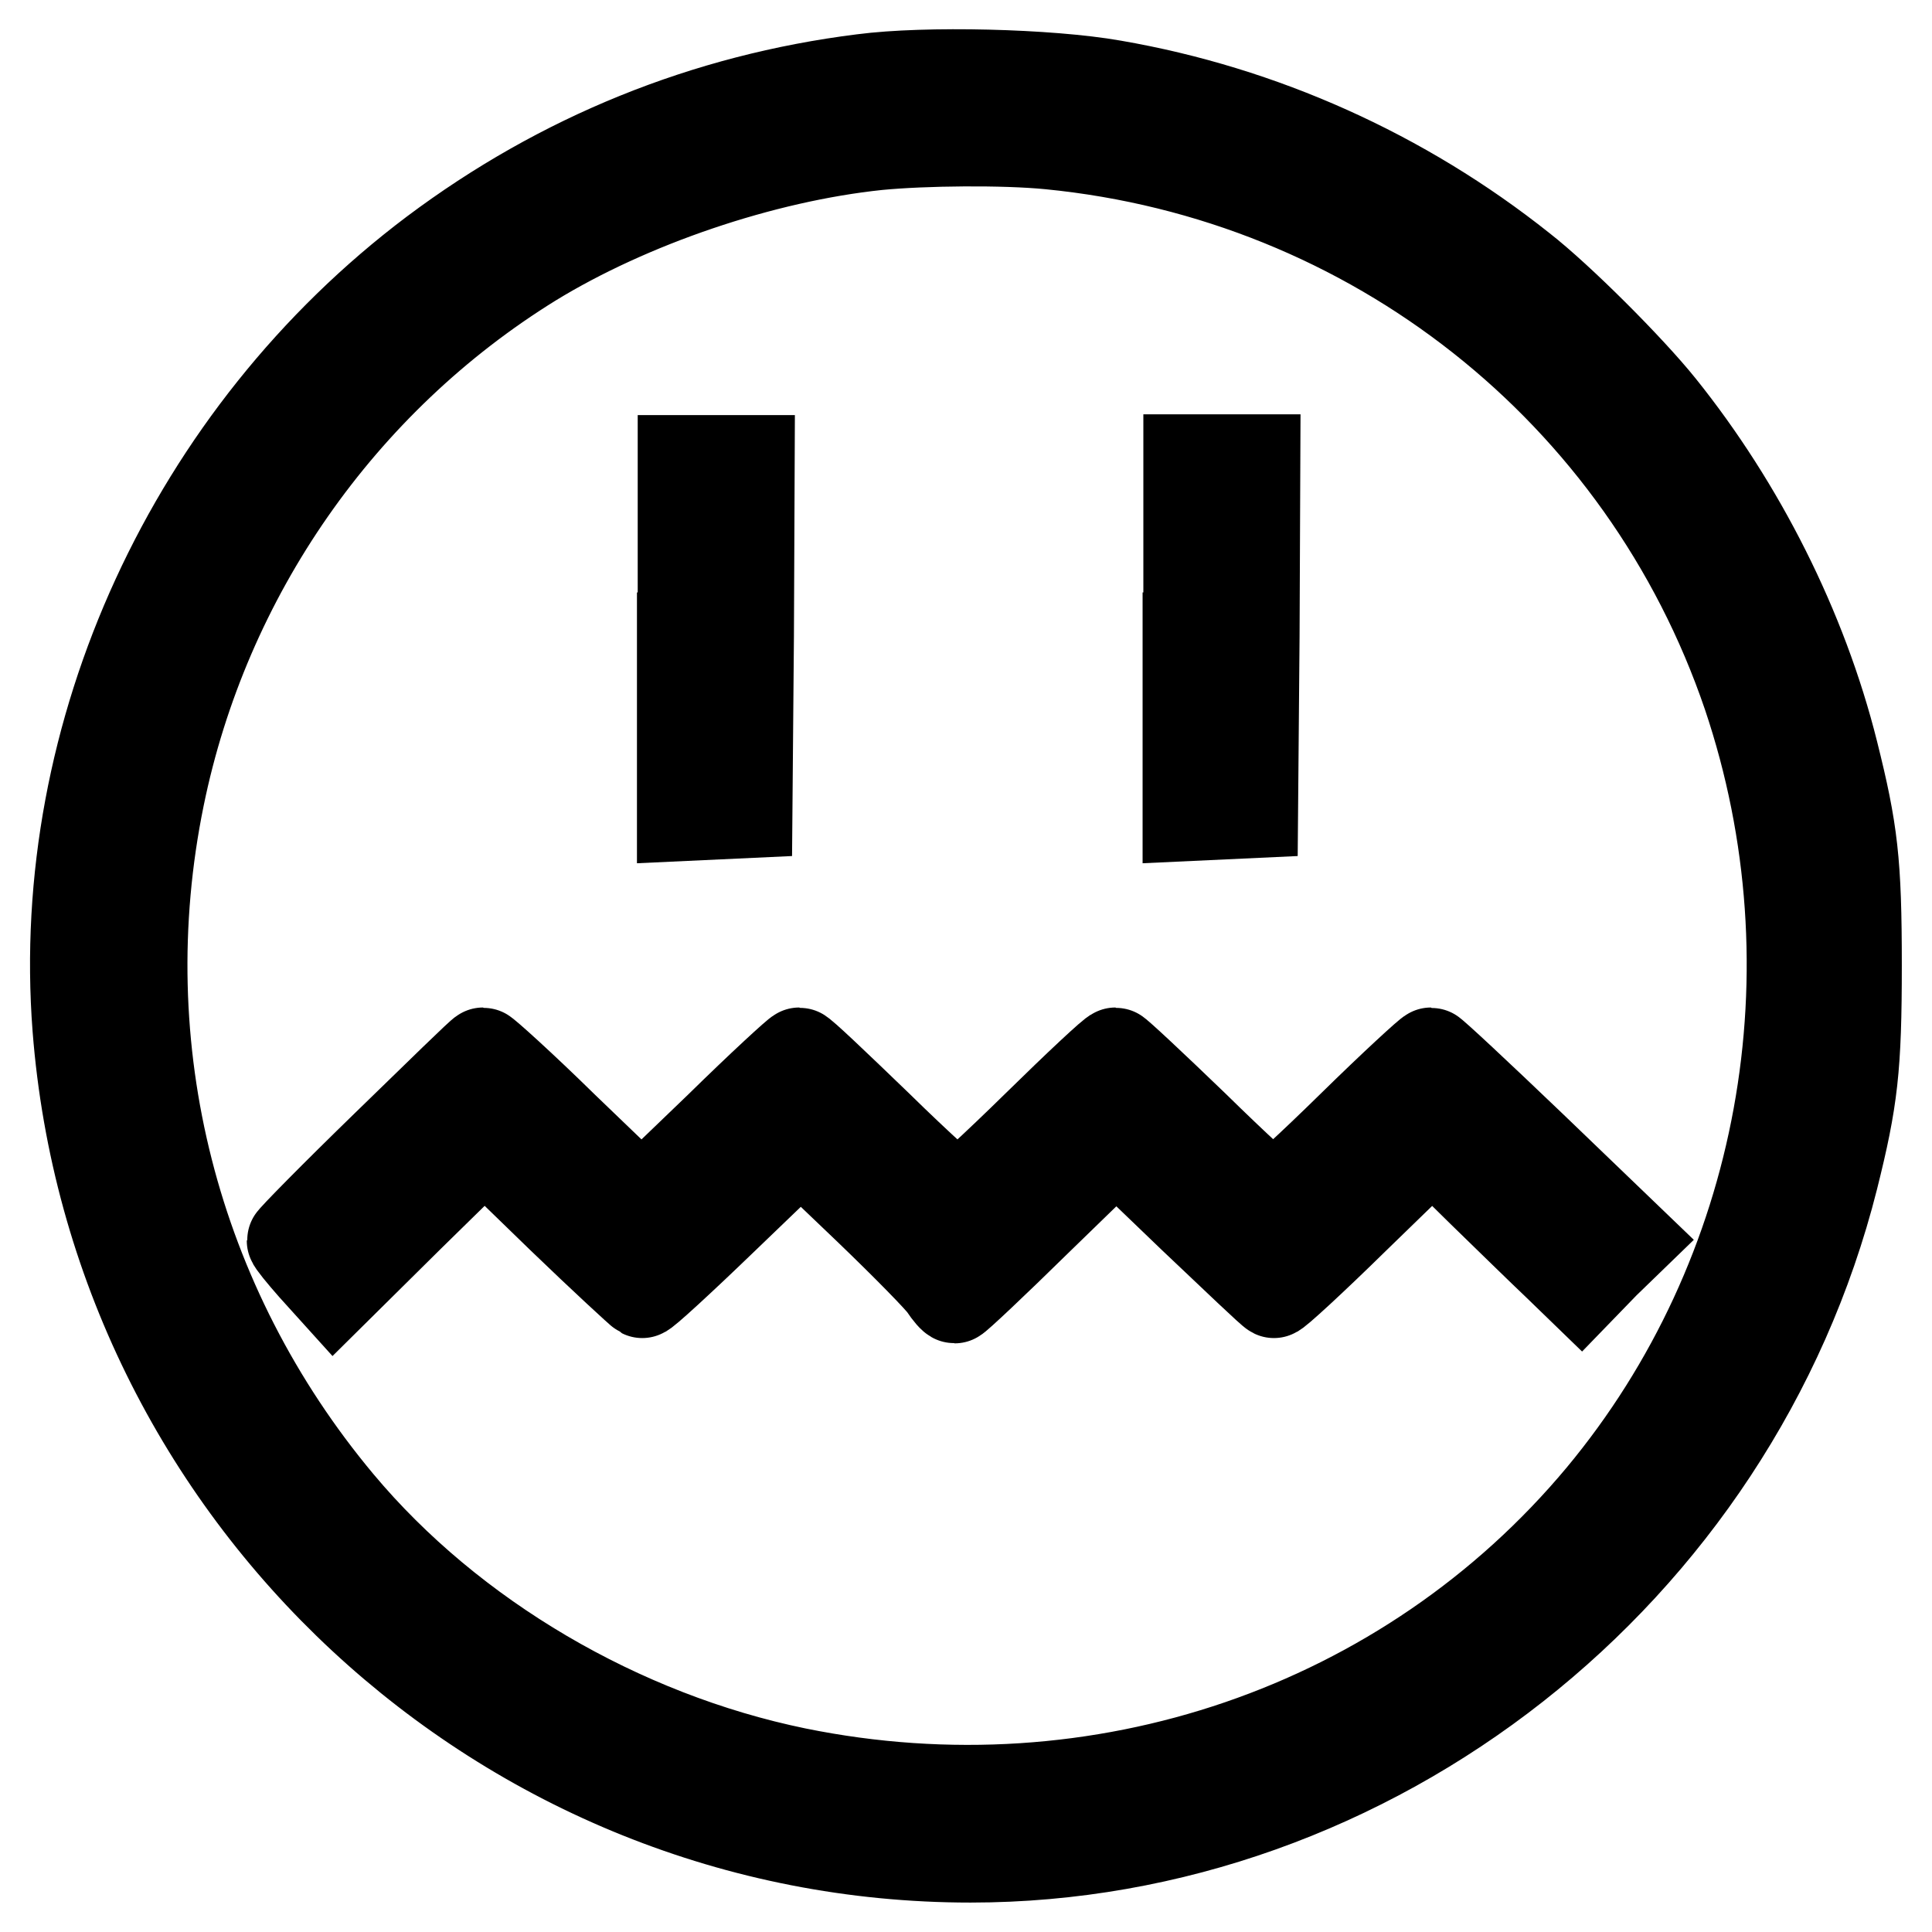
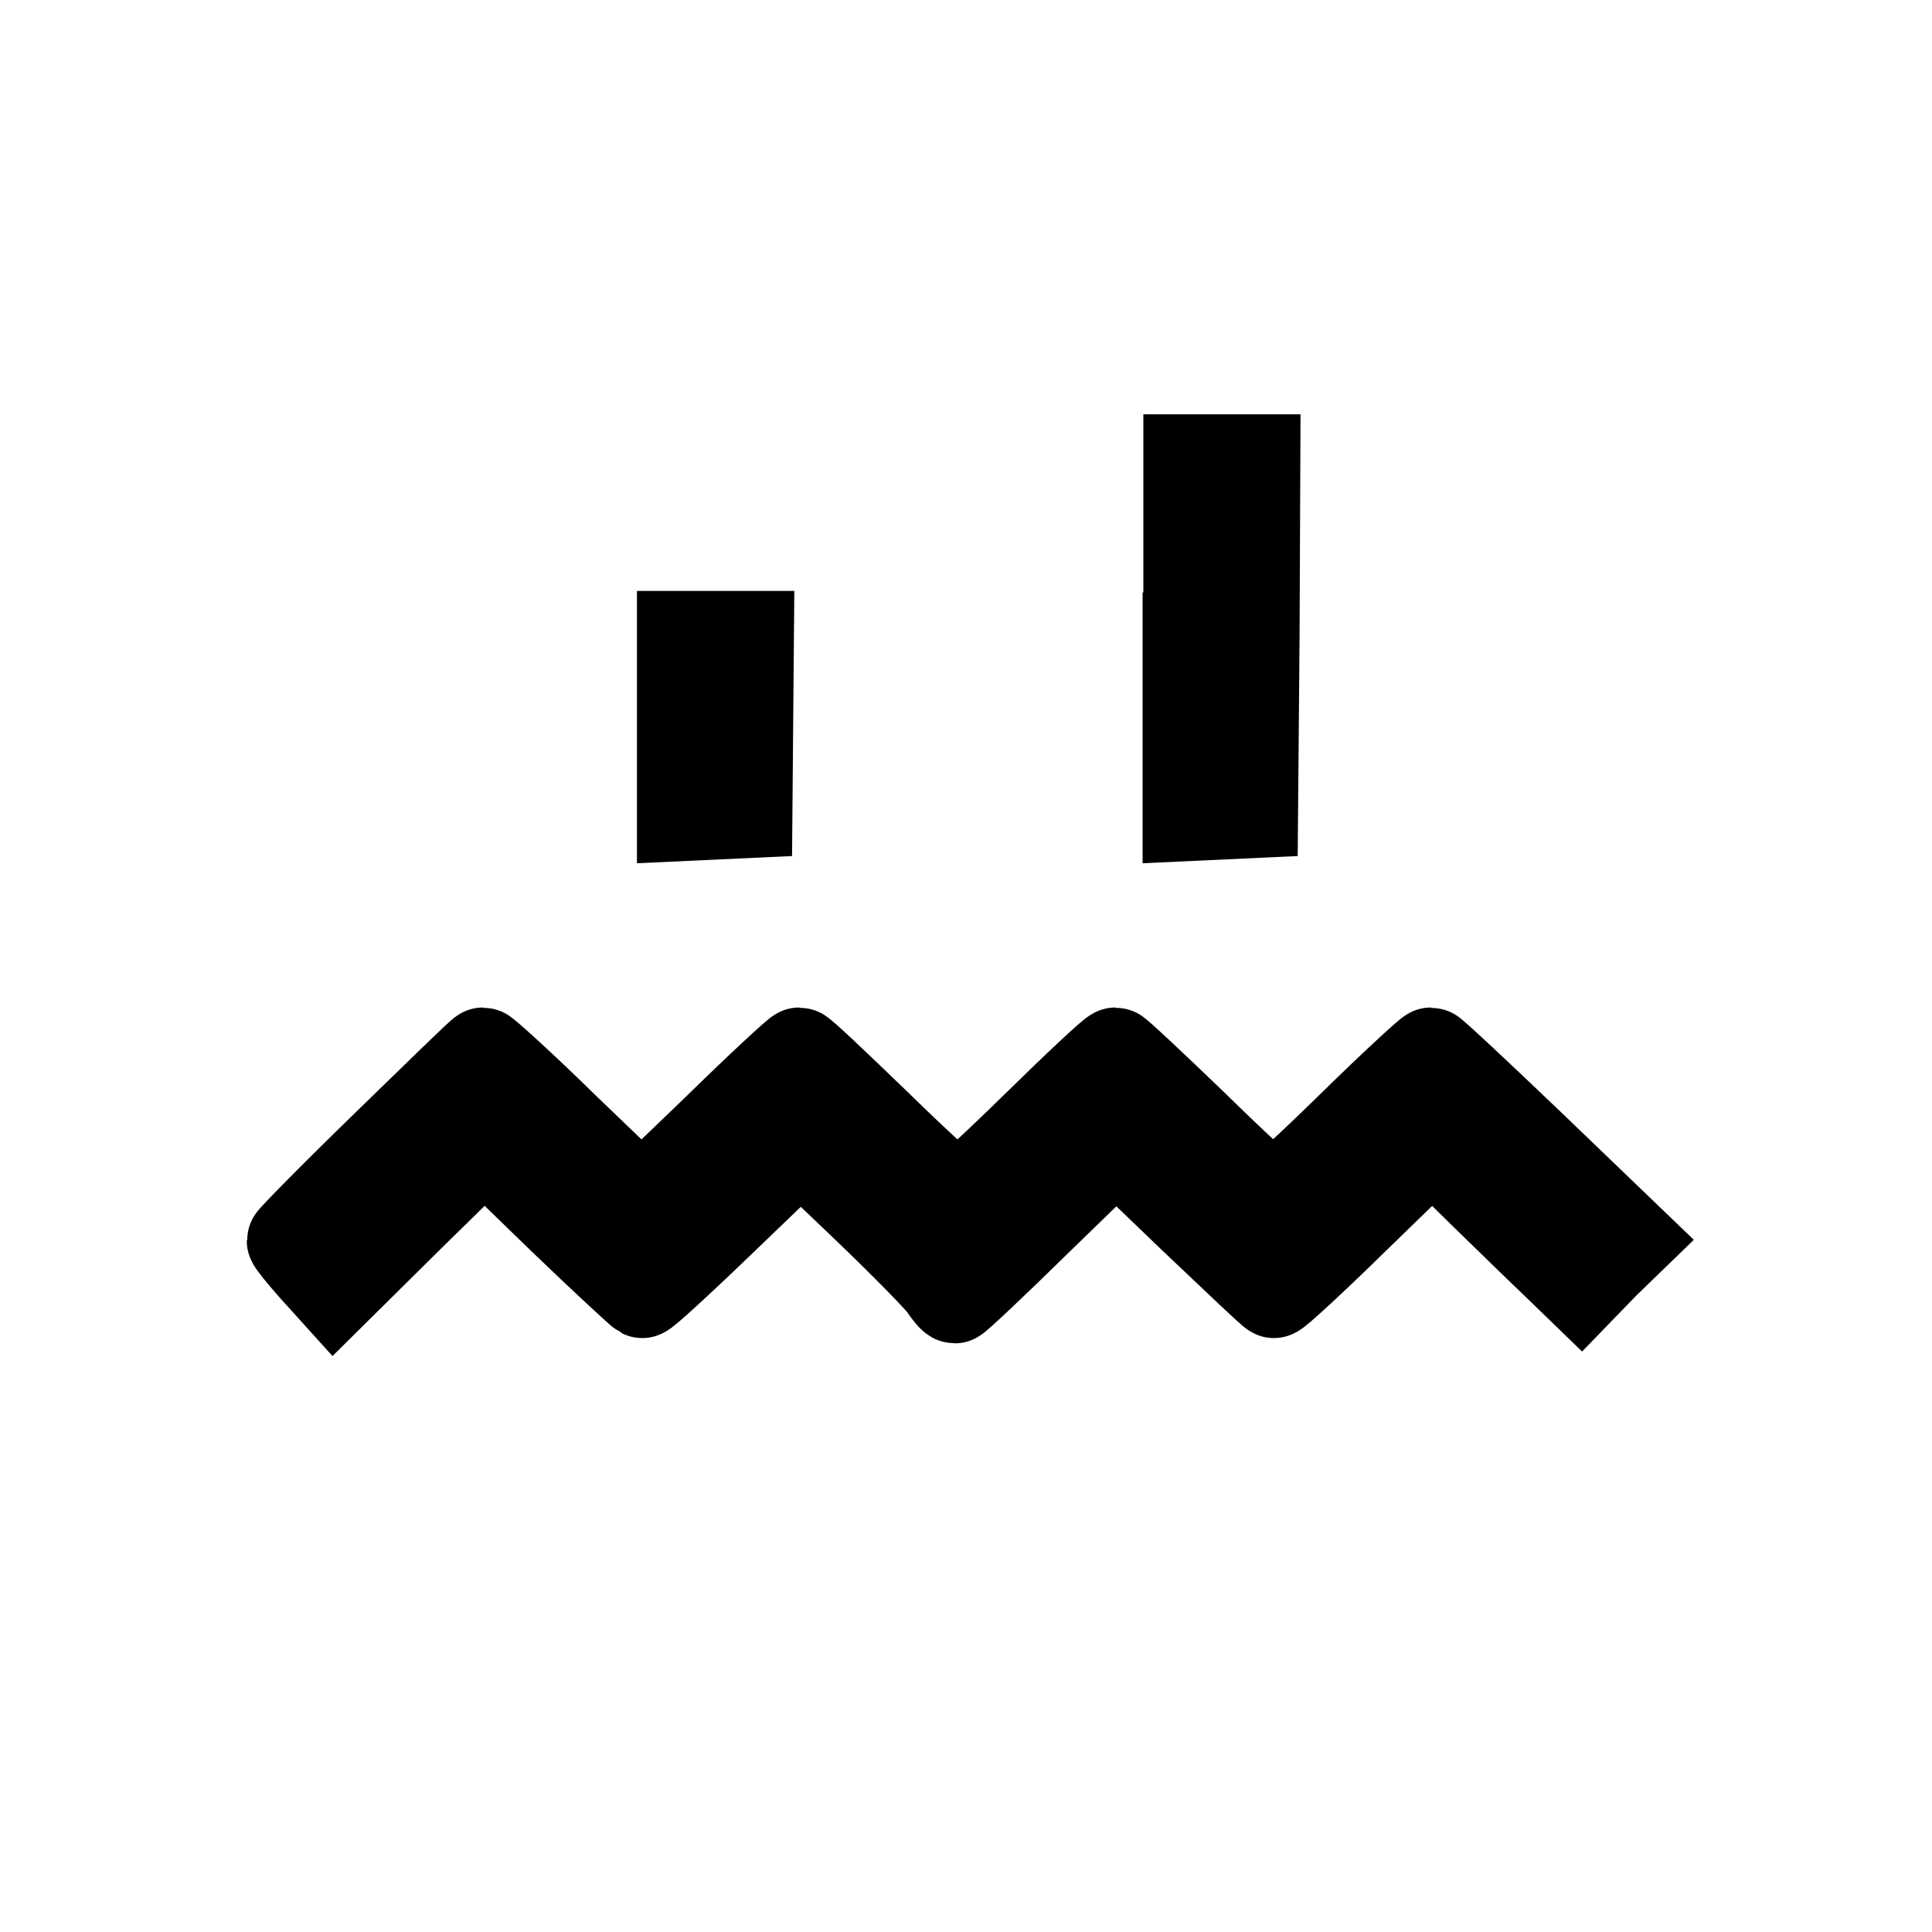
<svg xmlns="http://www.w3.org/2000/svg" version="1.1" x="0px" y="0px" viewBox="0 0 256 256" enable-background="new 0 0 256 256" xml:space="preserve">
  <g>
    <g>
      <g>
-         <path stroke-width="12" fill-opacity="0" stroke="#000000" d="M114.3,10.5c-20.8,2.6-40,10.4-56.8,23C25.5,57.6,7.3,97.1,10.3,136.2c4.8,61.8,56.5,109.9,118.3,109.9c53.2,0,101.1-37.6,114.3-90c2.6-10.4,3.1-14.6,3.1-28.2c0-13.7-0.5-17.8-3.1-28.2c-4.1-16.4-12.3-32.6-22.9-45.8c-4.1-5.1-13.4-14.4-18.4-18.3c-15.7-12.5-34.4-20.9-54.1-24.3C139,9.8,122.7,9.4,114.3,10.5z M139.1,19.1c42.8,4.2,78.8,32.7,92.5,73c12.3,36.5,4.9,77-19.4,106.2c-25.7,30.8-66.5,44.8-106.7,36.6c-23.3-4.8-45.7-17.9-60.6-35.7C23,173,14.3,138.9,21.1,105.6c6-29.4,24-55.2,49.4-70.9c12.9-7.9,30.5-13.9,45.8-15.5C122.5,18.6,133,18.5,139.1,19.1z" />
-         <path stroke-width="12" fill-opacity="0" stroke="#000000" d="M90.4,84.5v23.6l4.3-0.2l4.3-0.2l0.2-23.4L99.3,61h-4.4h-4.4V84.5z" />
+         <path stroke-width="12" fill-opacity="0" stroke="#000000" d="M90.4,84.5v23.6l4.3-0.2l4.3-0.2l0.2-23.4h-4.4h-4.4V84.5z" />
        <path stroke-width="12" fill-opacity="0" stroke="#000000" d="M157.4,84.5v23.6l4.3-0.2l4.3-0.2l0.2-23.4l0.1-23.4h-4.4h-4.4V84.5L157.4,84.5z" />
        <path stroke-width="12" fill-opacity="0" stroke="#000000" d="M51.3,151.7c-7,6.8-12.6,12.5-12.6,12.7c0,0.2,1.3,1.8,2.8,3.5l2.8,3.1l9.9-9.8l10-9.8l10.2,9.9c5.6,5.4,10.5,9.9,10.7,10c0.2,0.1,5-4.3,10.7-9.8l10.3-9.9l9,8.6c5,4.8,9.5,9.4,10,10.2c0.6,0.9,1.2,1.6,1.4,1.6s5.1-4.6,10.9-10.3l10.5-10.2l10.2,9.8c5.7,5.4,10.4,9.9,10.7,10c0.2,0.1,5.1-4.4,10.7-9.9l10.3-10l6.6,6.5c3.7,3.6,8.1,7.9,9.9,9.6l3.2,3.1l3.1-3.2l3.2-3.1l-12.9-12.4c-7.1-6.8-13.1-12.4-13.3-12.4c-0.2,0-4.9,4.3-10.4,9.7c-5.4,5.3-10.2,9.7-10.5,9.7c-0.3,0-5-4.3-10.5-9.7c-5.5-5.3-10.2-9.7-10.4-9.7c-0.3,0-4.9,4.3-10.4,9.7c-5.4,5.3-10.2,9.7-10.5,9.7c-0.3,0-5.1-4.3-10.6-9.7c-5.5-5.3-10.1-9.7-10.4-9.7c-0.2,0-5,4.4-10.6,9.9l-10.3,9.9l-10.3-9.9c-5.6-5.5-10.5-9.9-10.7-9.9S58.2,145,51.3,151.7z" />
      </g>
    </g>
  </g>
</svg>